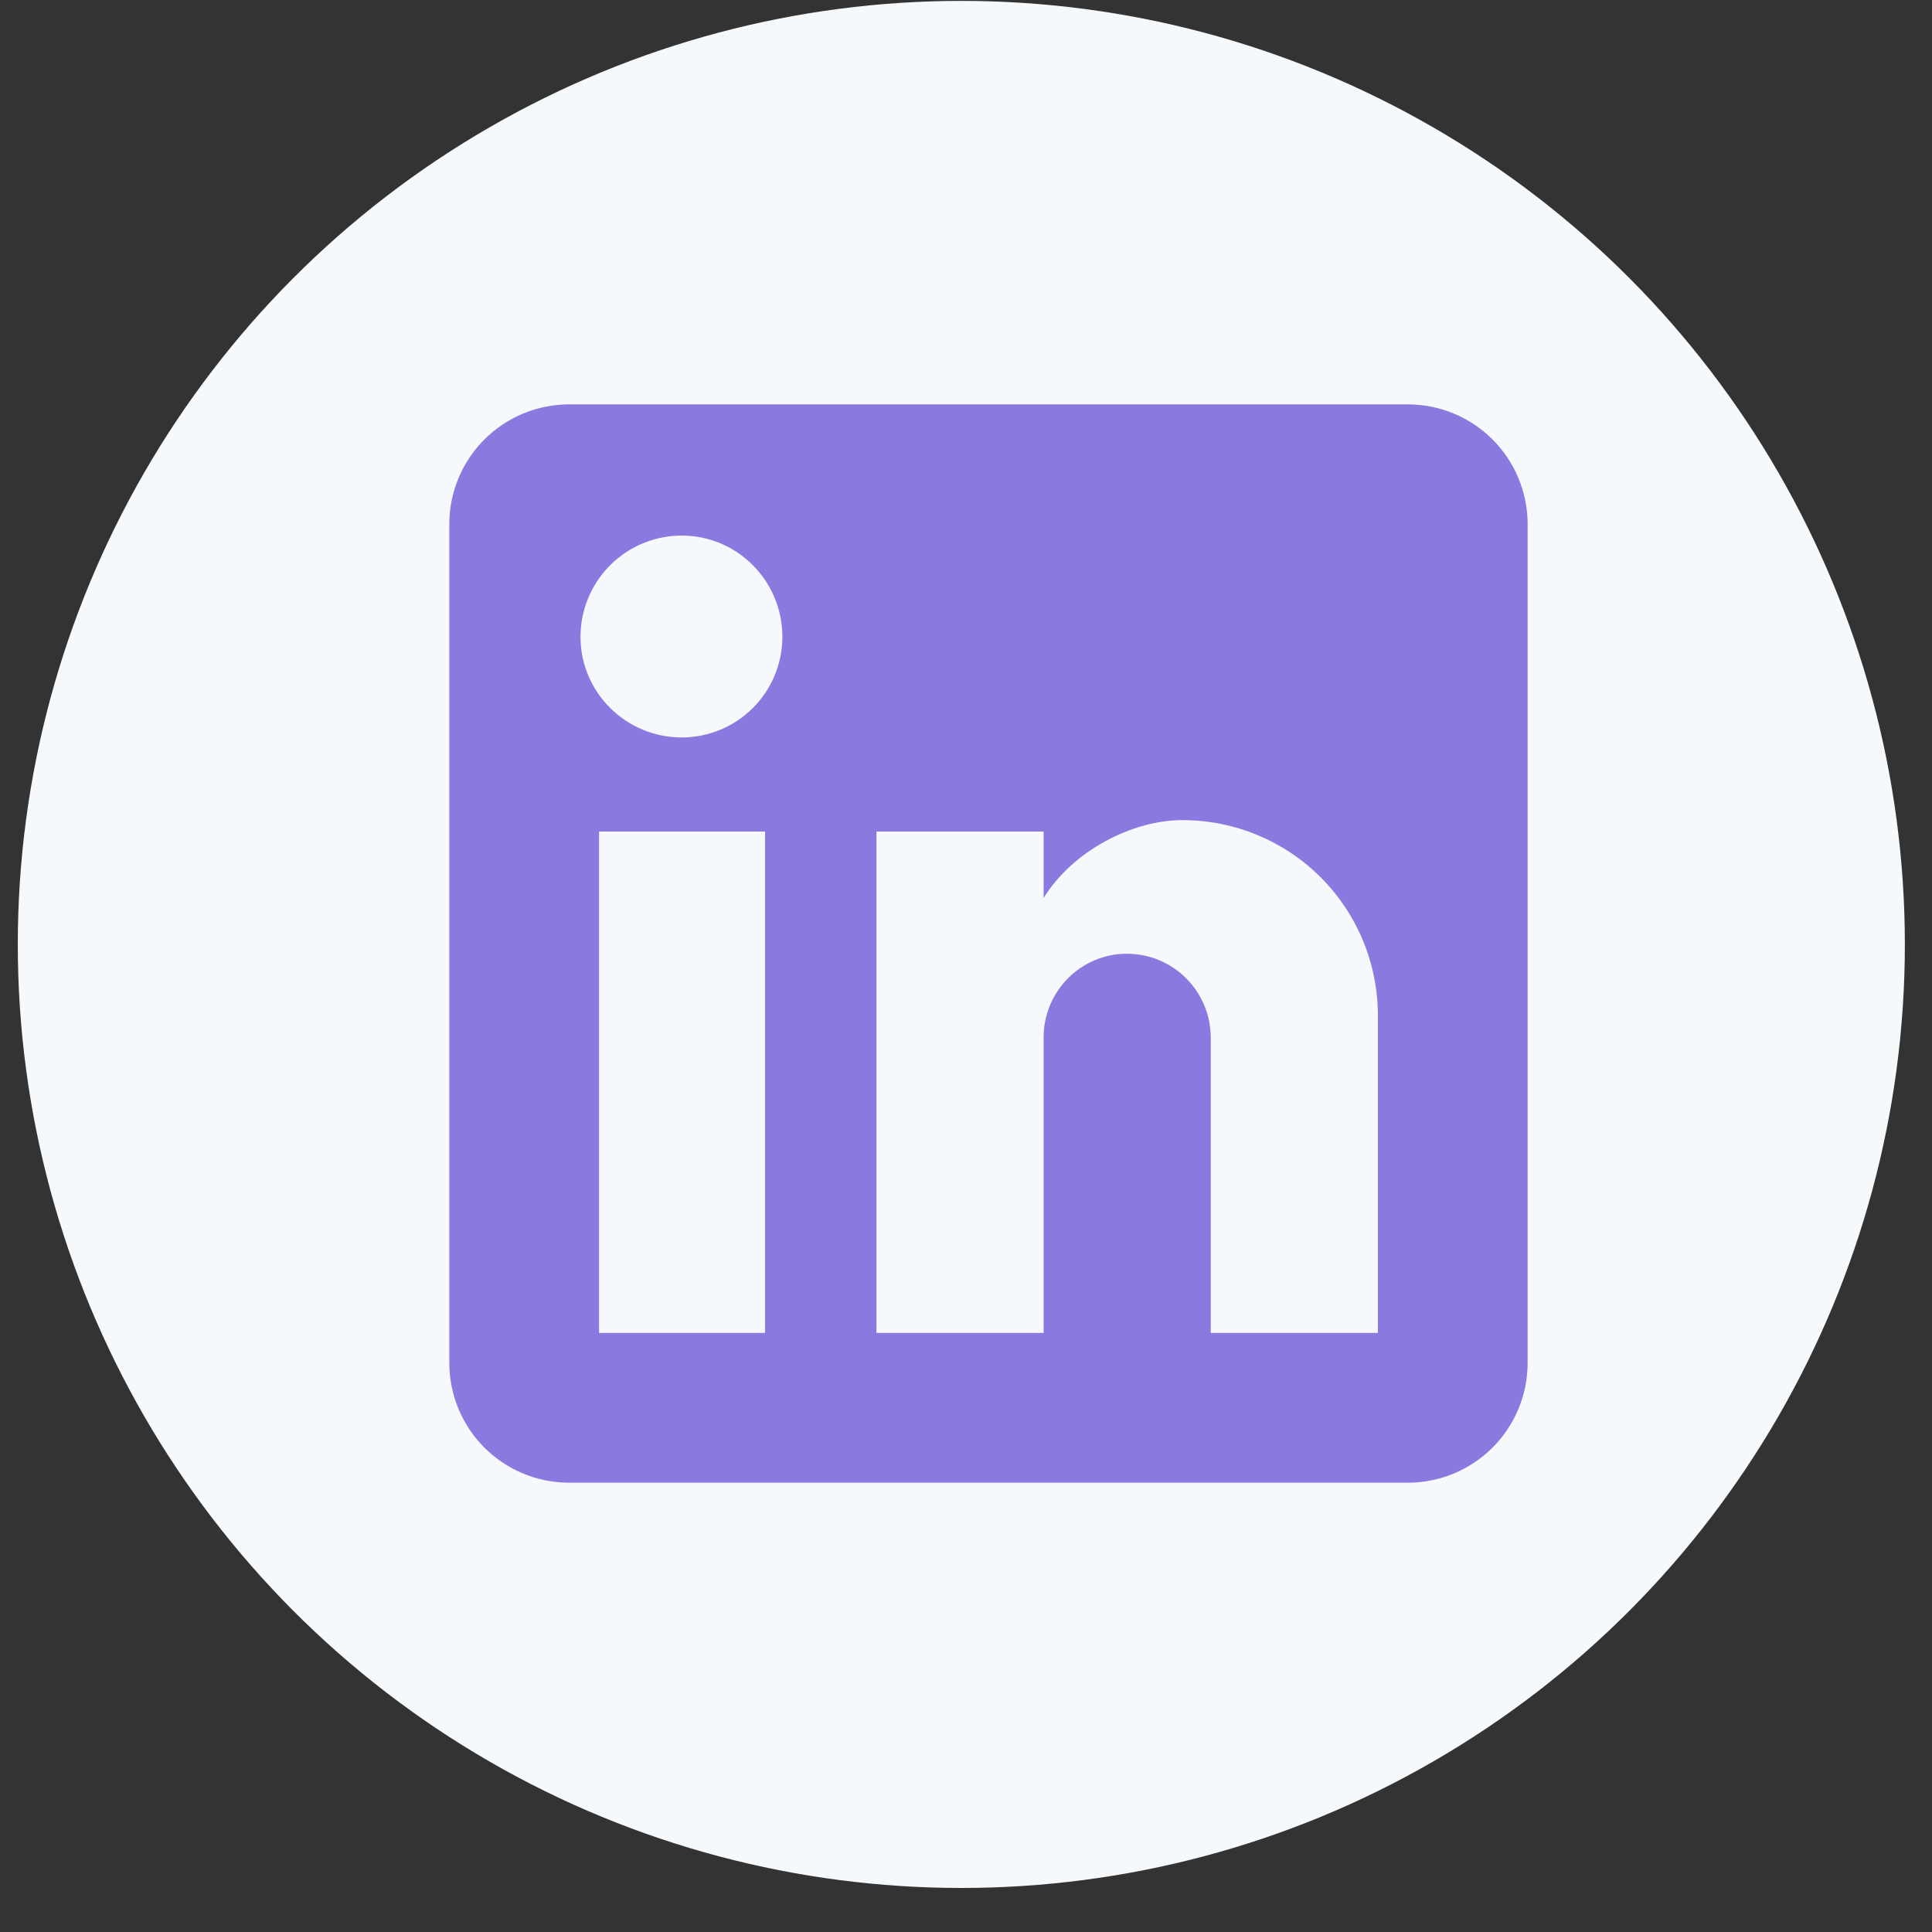
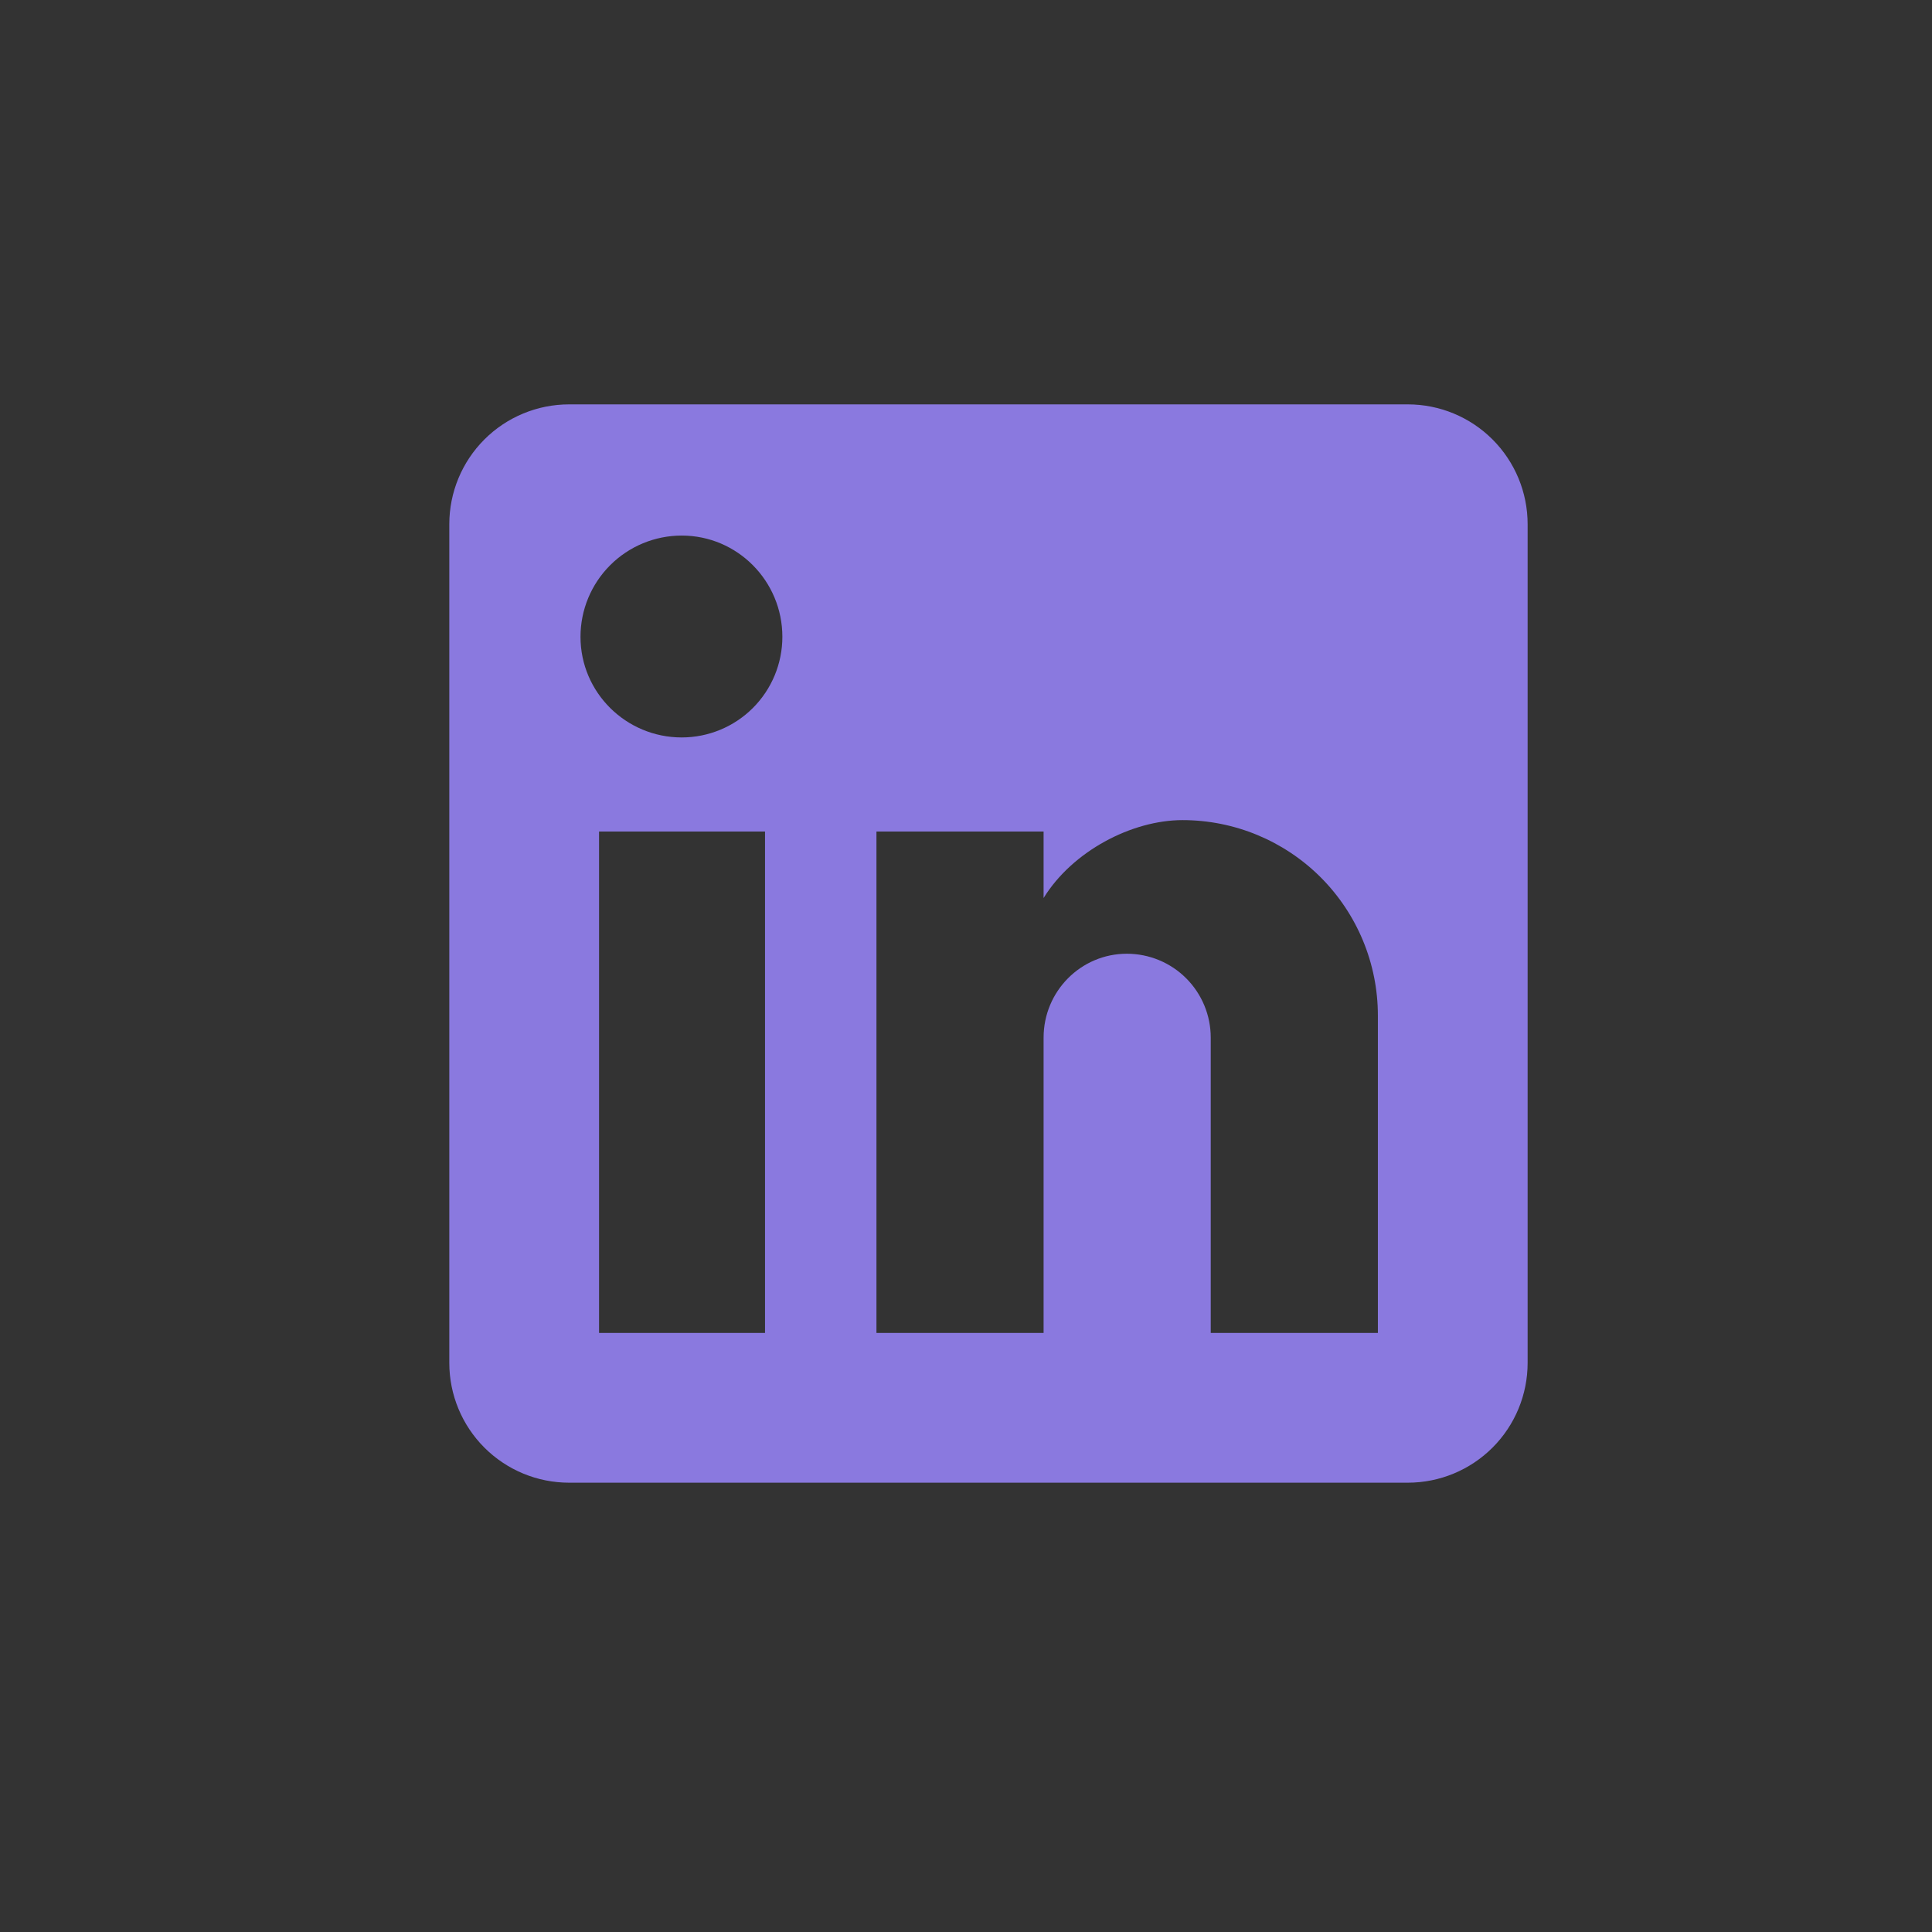
<svg xmlns="http://www.w3.org/2000/svg" width="43" height="43" viewBox="0 0 43 43" fill="none">
  <rect x="0" y="0" width="43" height="43" fill="#333333" stroke="none" />
-   <circle cx="21.396" cy="21.02" r="21" fill="#F6F9FC" />
  <path d="M31.333 9C32.041 9 32.719 9.281 33.219 9.781C33.719 10.281 34 10.959 34 11.667V30.333C34 31.041 33.719 31.719 33.219 32.219C32.719 32.719 32.041 33 31.333 33H12.667C11.959 33 11.281 32.719 10.781 32.219C10.281 31.719 10 31.041 10 30.333V11.667C10 10.959 10.281 10.281 10.781 9.781C11.281 9.281 11.959 9 12.667 9H31.333ZM30.667 29.667V22.6C30.667 21.447 30.209 20.342 29.394 19.526C28.578 18.711 27.473 18.253 26.32 18.253C25.187 18.253 23.867 18.947 23.227 19.987V18.507H19.507V29.667H23.227V23.093C23.227 22.067 24.053 21.227 25.08 21.227C25.575 21.227 26.05 21.423 26.4 21.773C26.75 22.123 26.947 22.598 26.947 23.093V29.667H30.667ZM15.173 16.413C15.767 16.413 16.337 16.177 16.757 15.757C17.177 15.337 17.413 14.767 17.413 14.173C17.413 12.933 16.413 11.92 15.173 11.92C14.576 11.92 14.003 12.157 13.58 12.58C13.157 13.003 12.92 13.576 12.92 14.173C12.92 15.413 13.933 16.413 15.173 16.413ZM17.027 29.667V18.507H13.333V29.667H17.027Z" fill="#8A79DF" />
</svg>